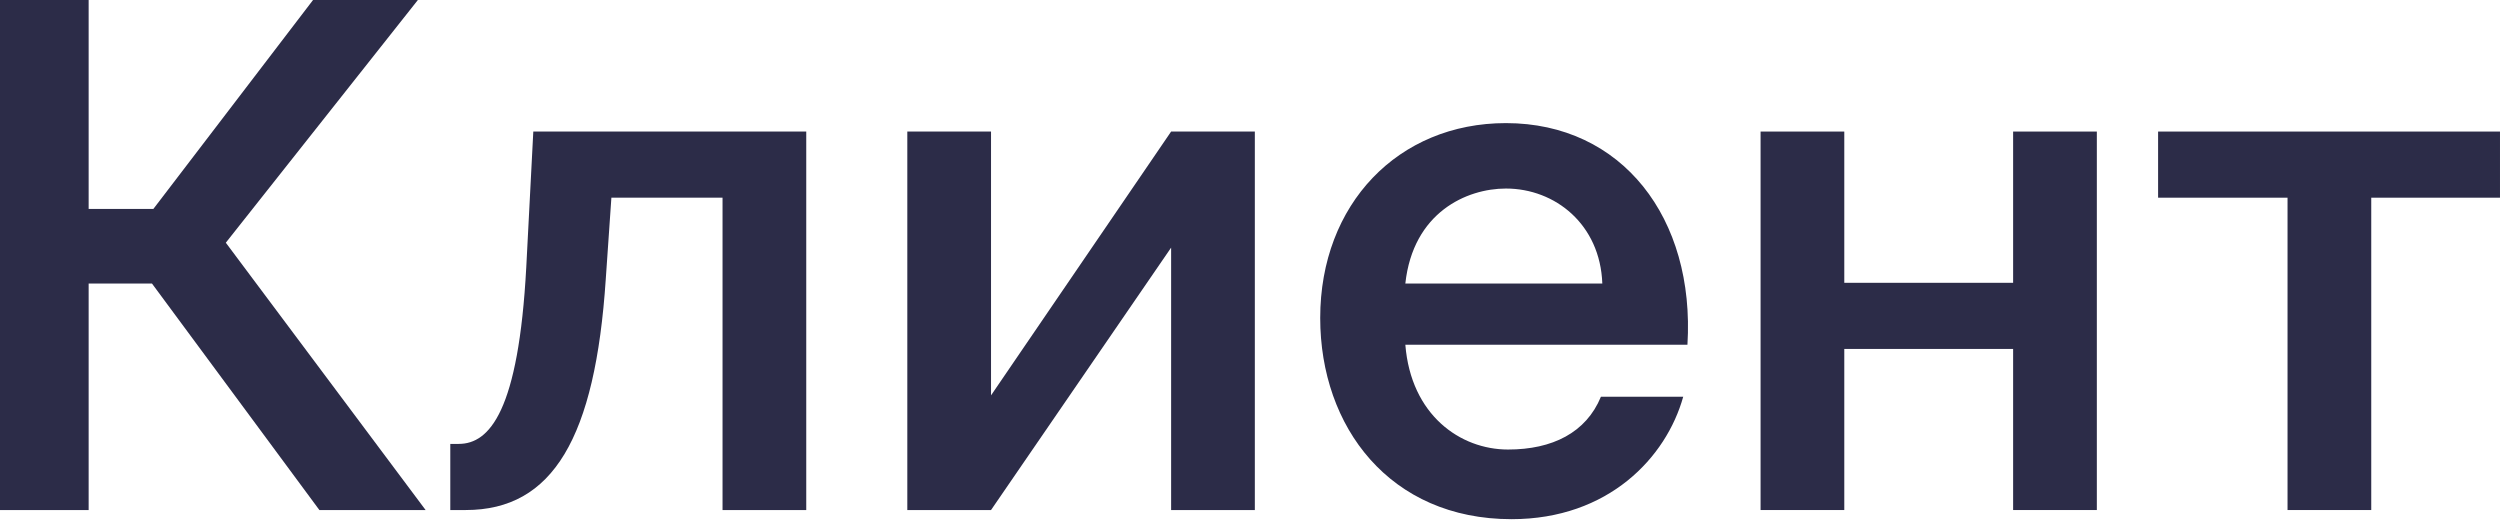
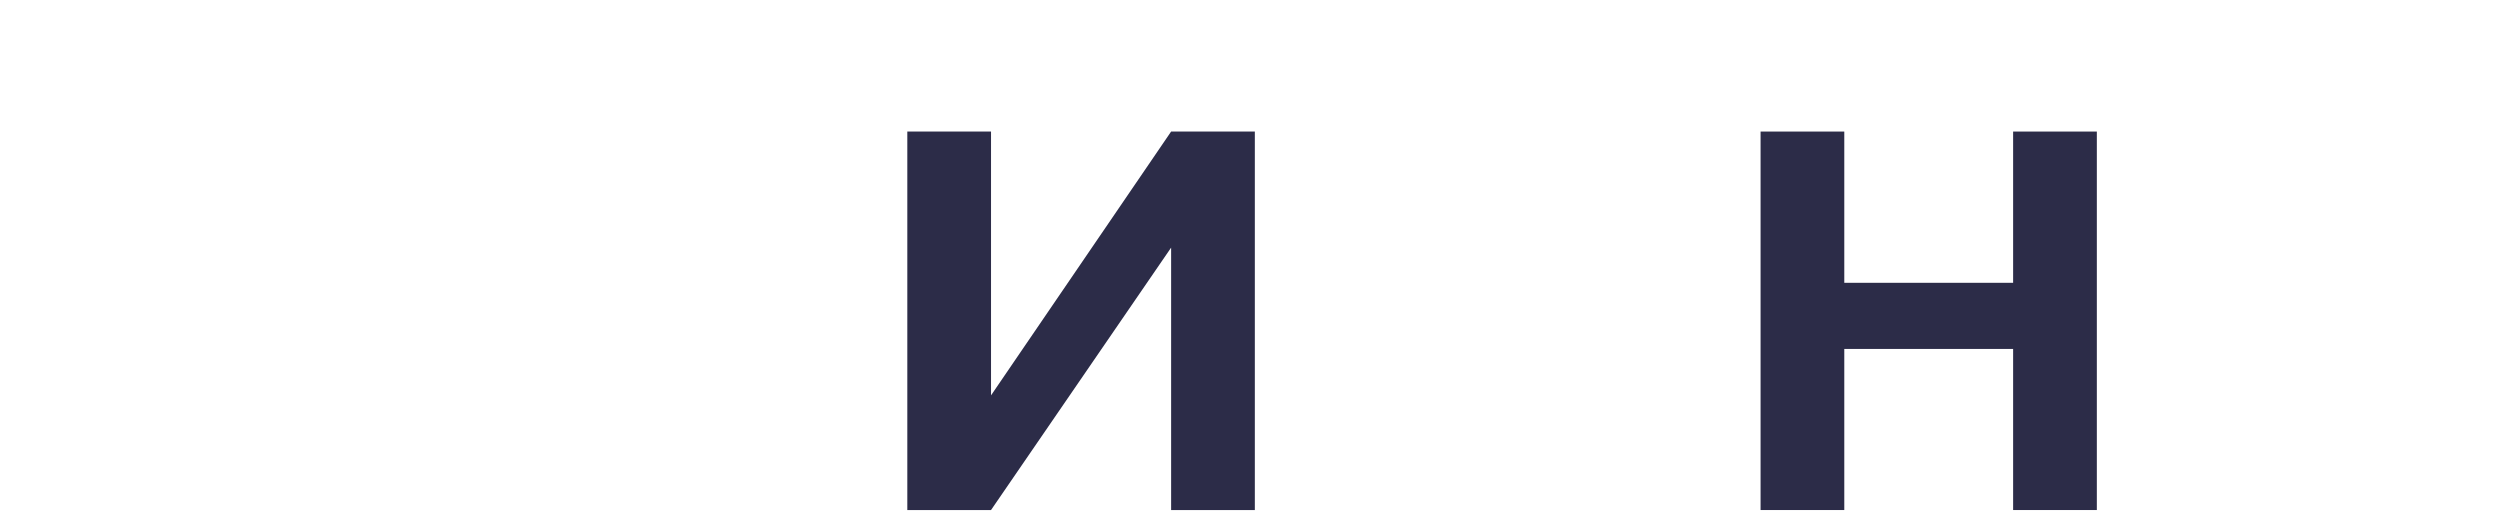
<svg xmlns="http://www.w3.org/2000/svg" width="214" height="45" viewBox="0 0 214 45" fill="none">
-   <path d="M27.339 43.659H36.432L19.33 20.776L35.77 0H26.797L13.128 17.885H7.588V0H0V43.659H7.588V24.268H13.007L27.339 43.659Z" fill="#2C2C48" />
-   <path d="M69.015 43.659V11.261H45.651L45.048 22.883C44.386 35.168 41.917 37.998 39.267 37.998H38.545V43.659H39.87C47.337 43.659 50.95 37.456 51.853 23.907L52.335 16.922H61.849V43.659H69.015Z" fill="#2C2C48" />
  <path d="M107.414 11.261H100.248L84.832 33.843V11.261H77.666V43.659H84.832L100.248 21.197V43.659H107.414V11.261Z" fill="#2C2C48" />
-   <path d="M144.445 29.507C145.107 18.668 138.844 10.538 128.908 10.538C119.695 10.538 113.01 17.463 113.01 27.219C113.01 36.553 118.972 44.441 129.39 44.441C137.7 44.441 142.638 39.142 144.083 33.963H137.038C135.773 37.035 132.883 38.48 129.089 38.48C124.994 38.48 120.779 35.529 120.297 29.507H144.445ZM128.908 16.139C133.123 16.139 136.977 19.21 137.158 24.268H120.297C120.959 18.186 125.536 16.139 128.908 16.139Z" fill="#2C2C48" />
  <path d="M179.489 43.659V11.261H172.323V24.208H157.871V11.261H150.705V43.659H157.871V29.869H172.323V43.659H179.489Z" fill="#2C2C48" />
-   <path d="M213.999 16.922V11.261H184.733V16.922H195.813V43.659H202.979V16.922H213.999Z" fill="#2C2C48" />
</svg>